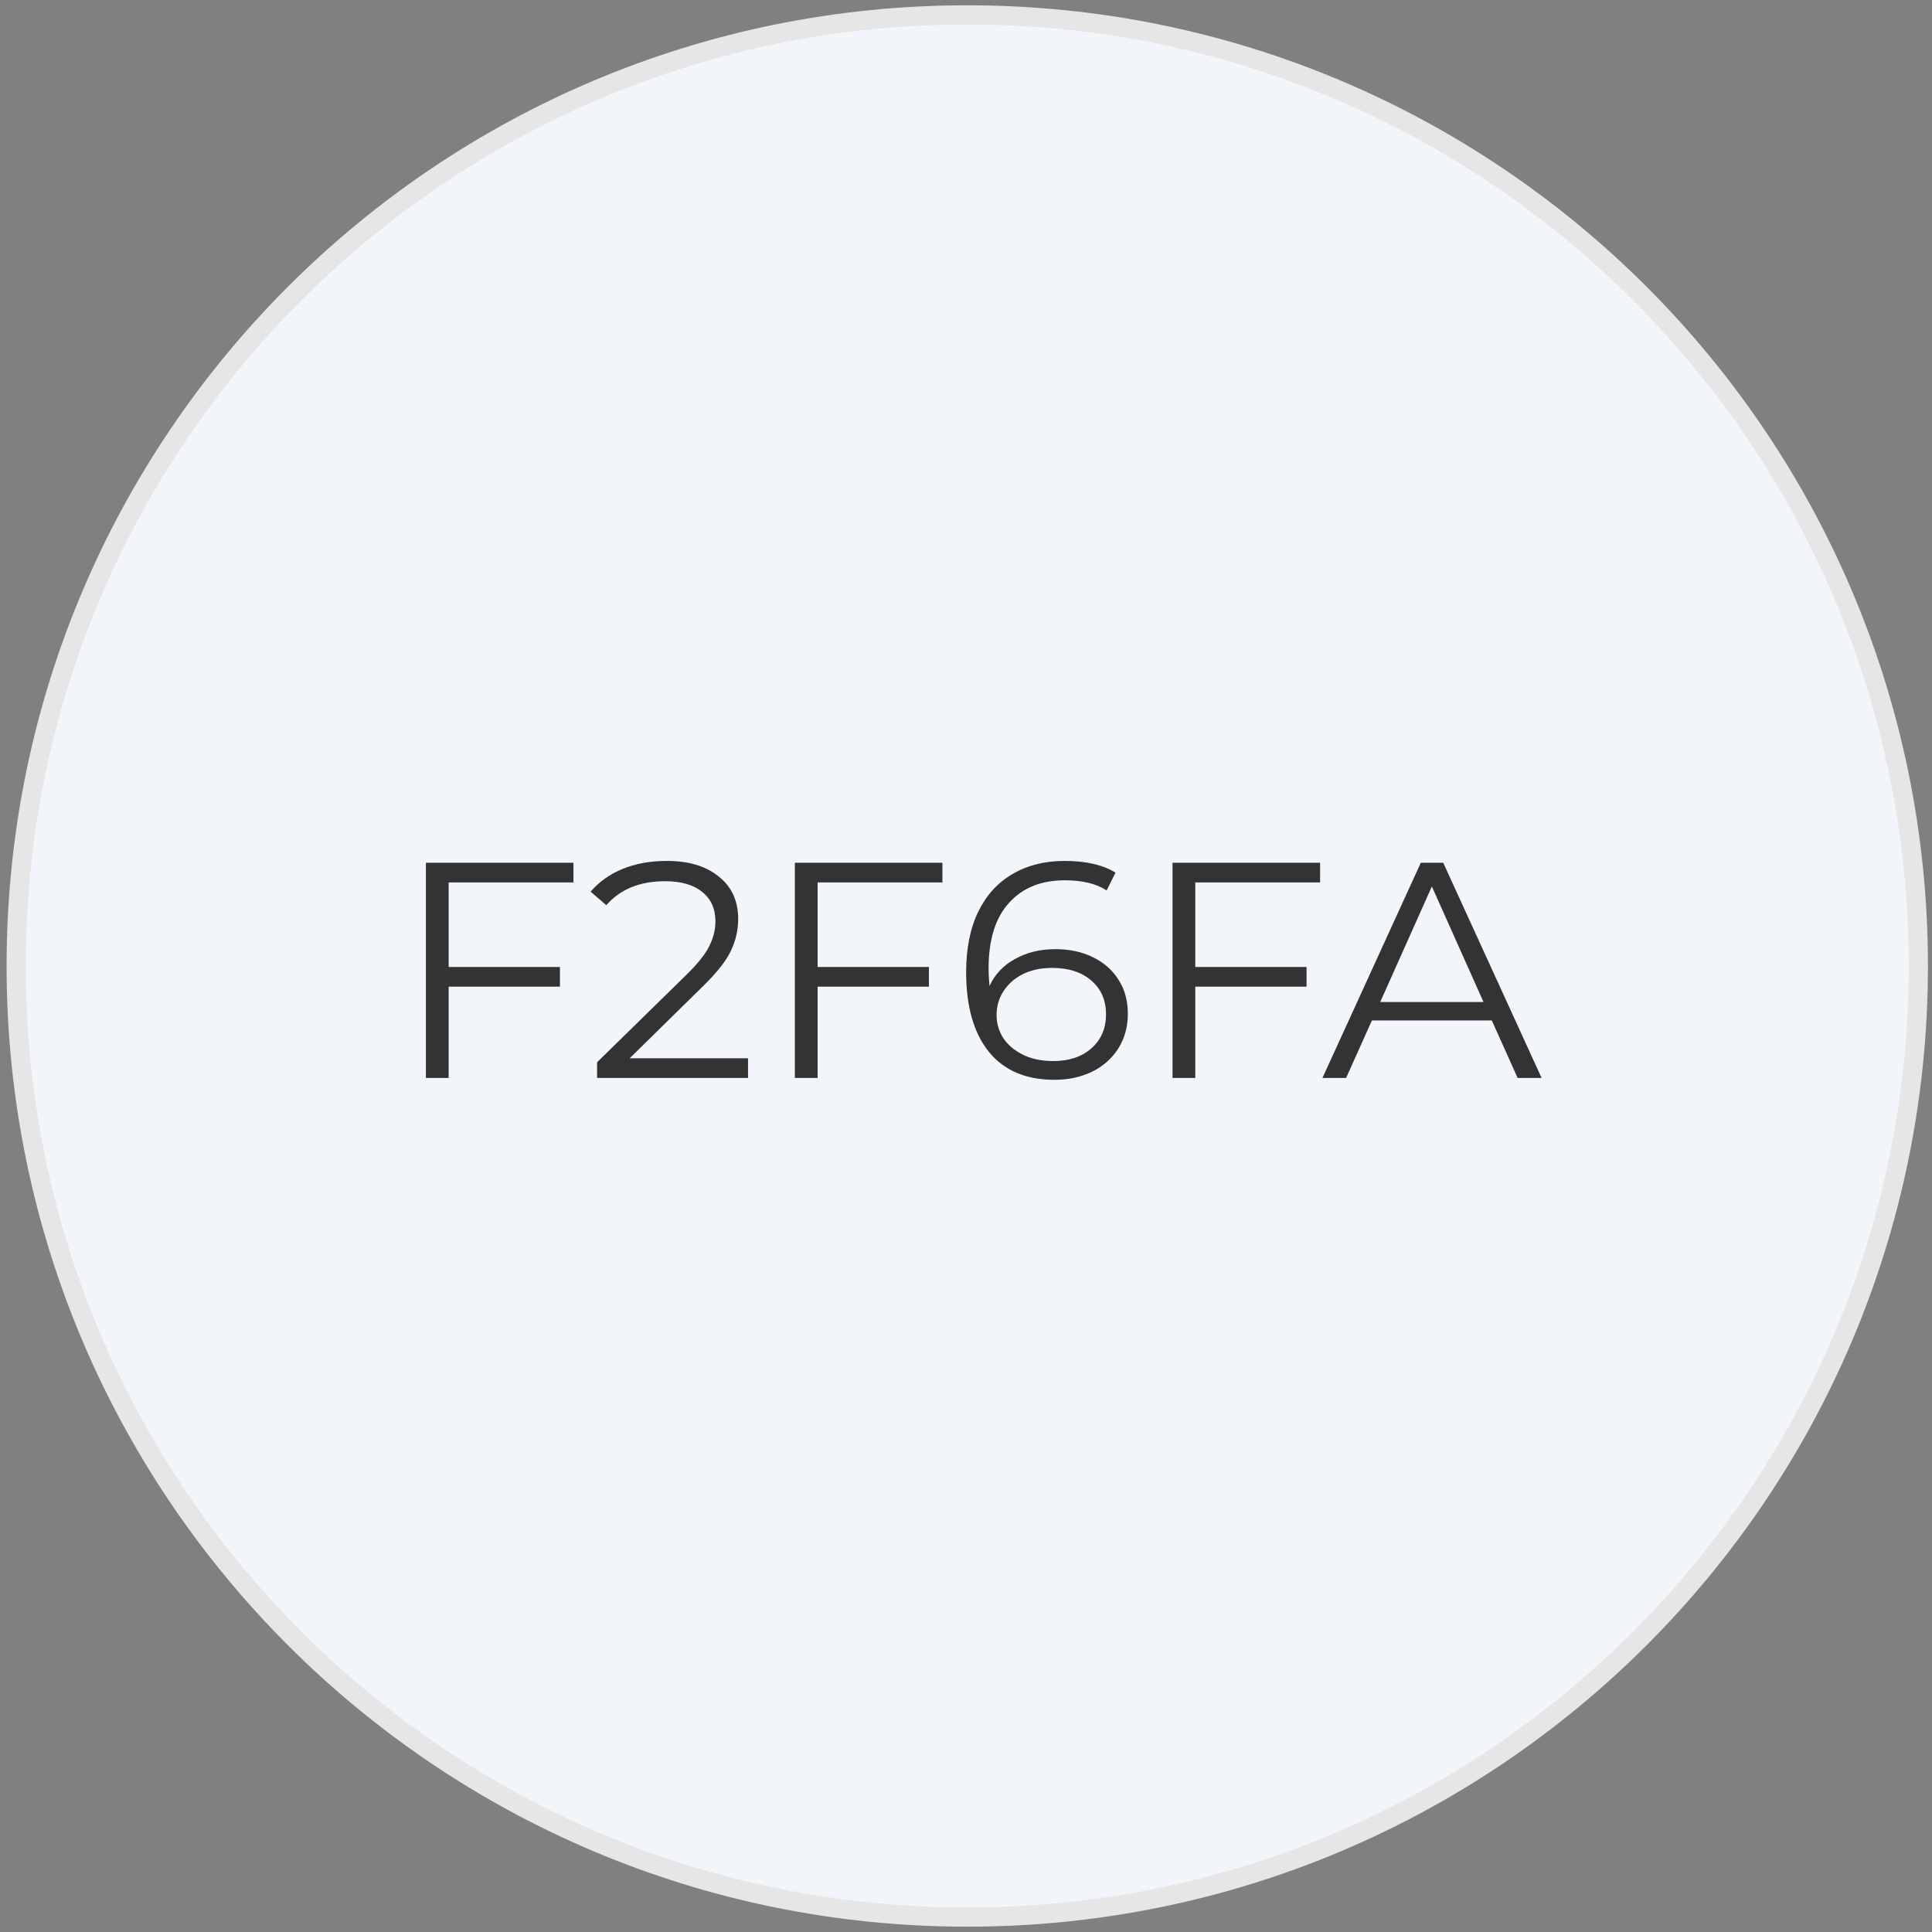
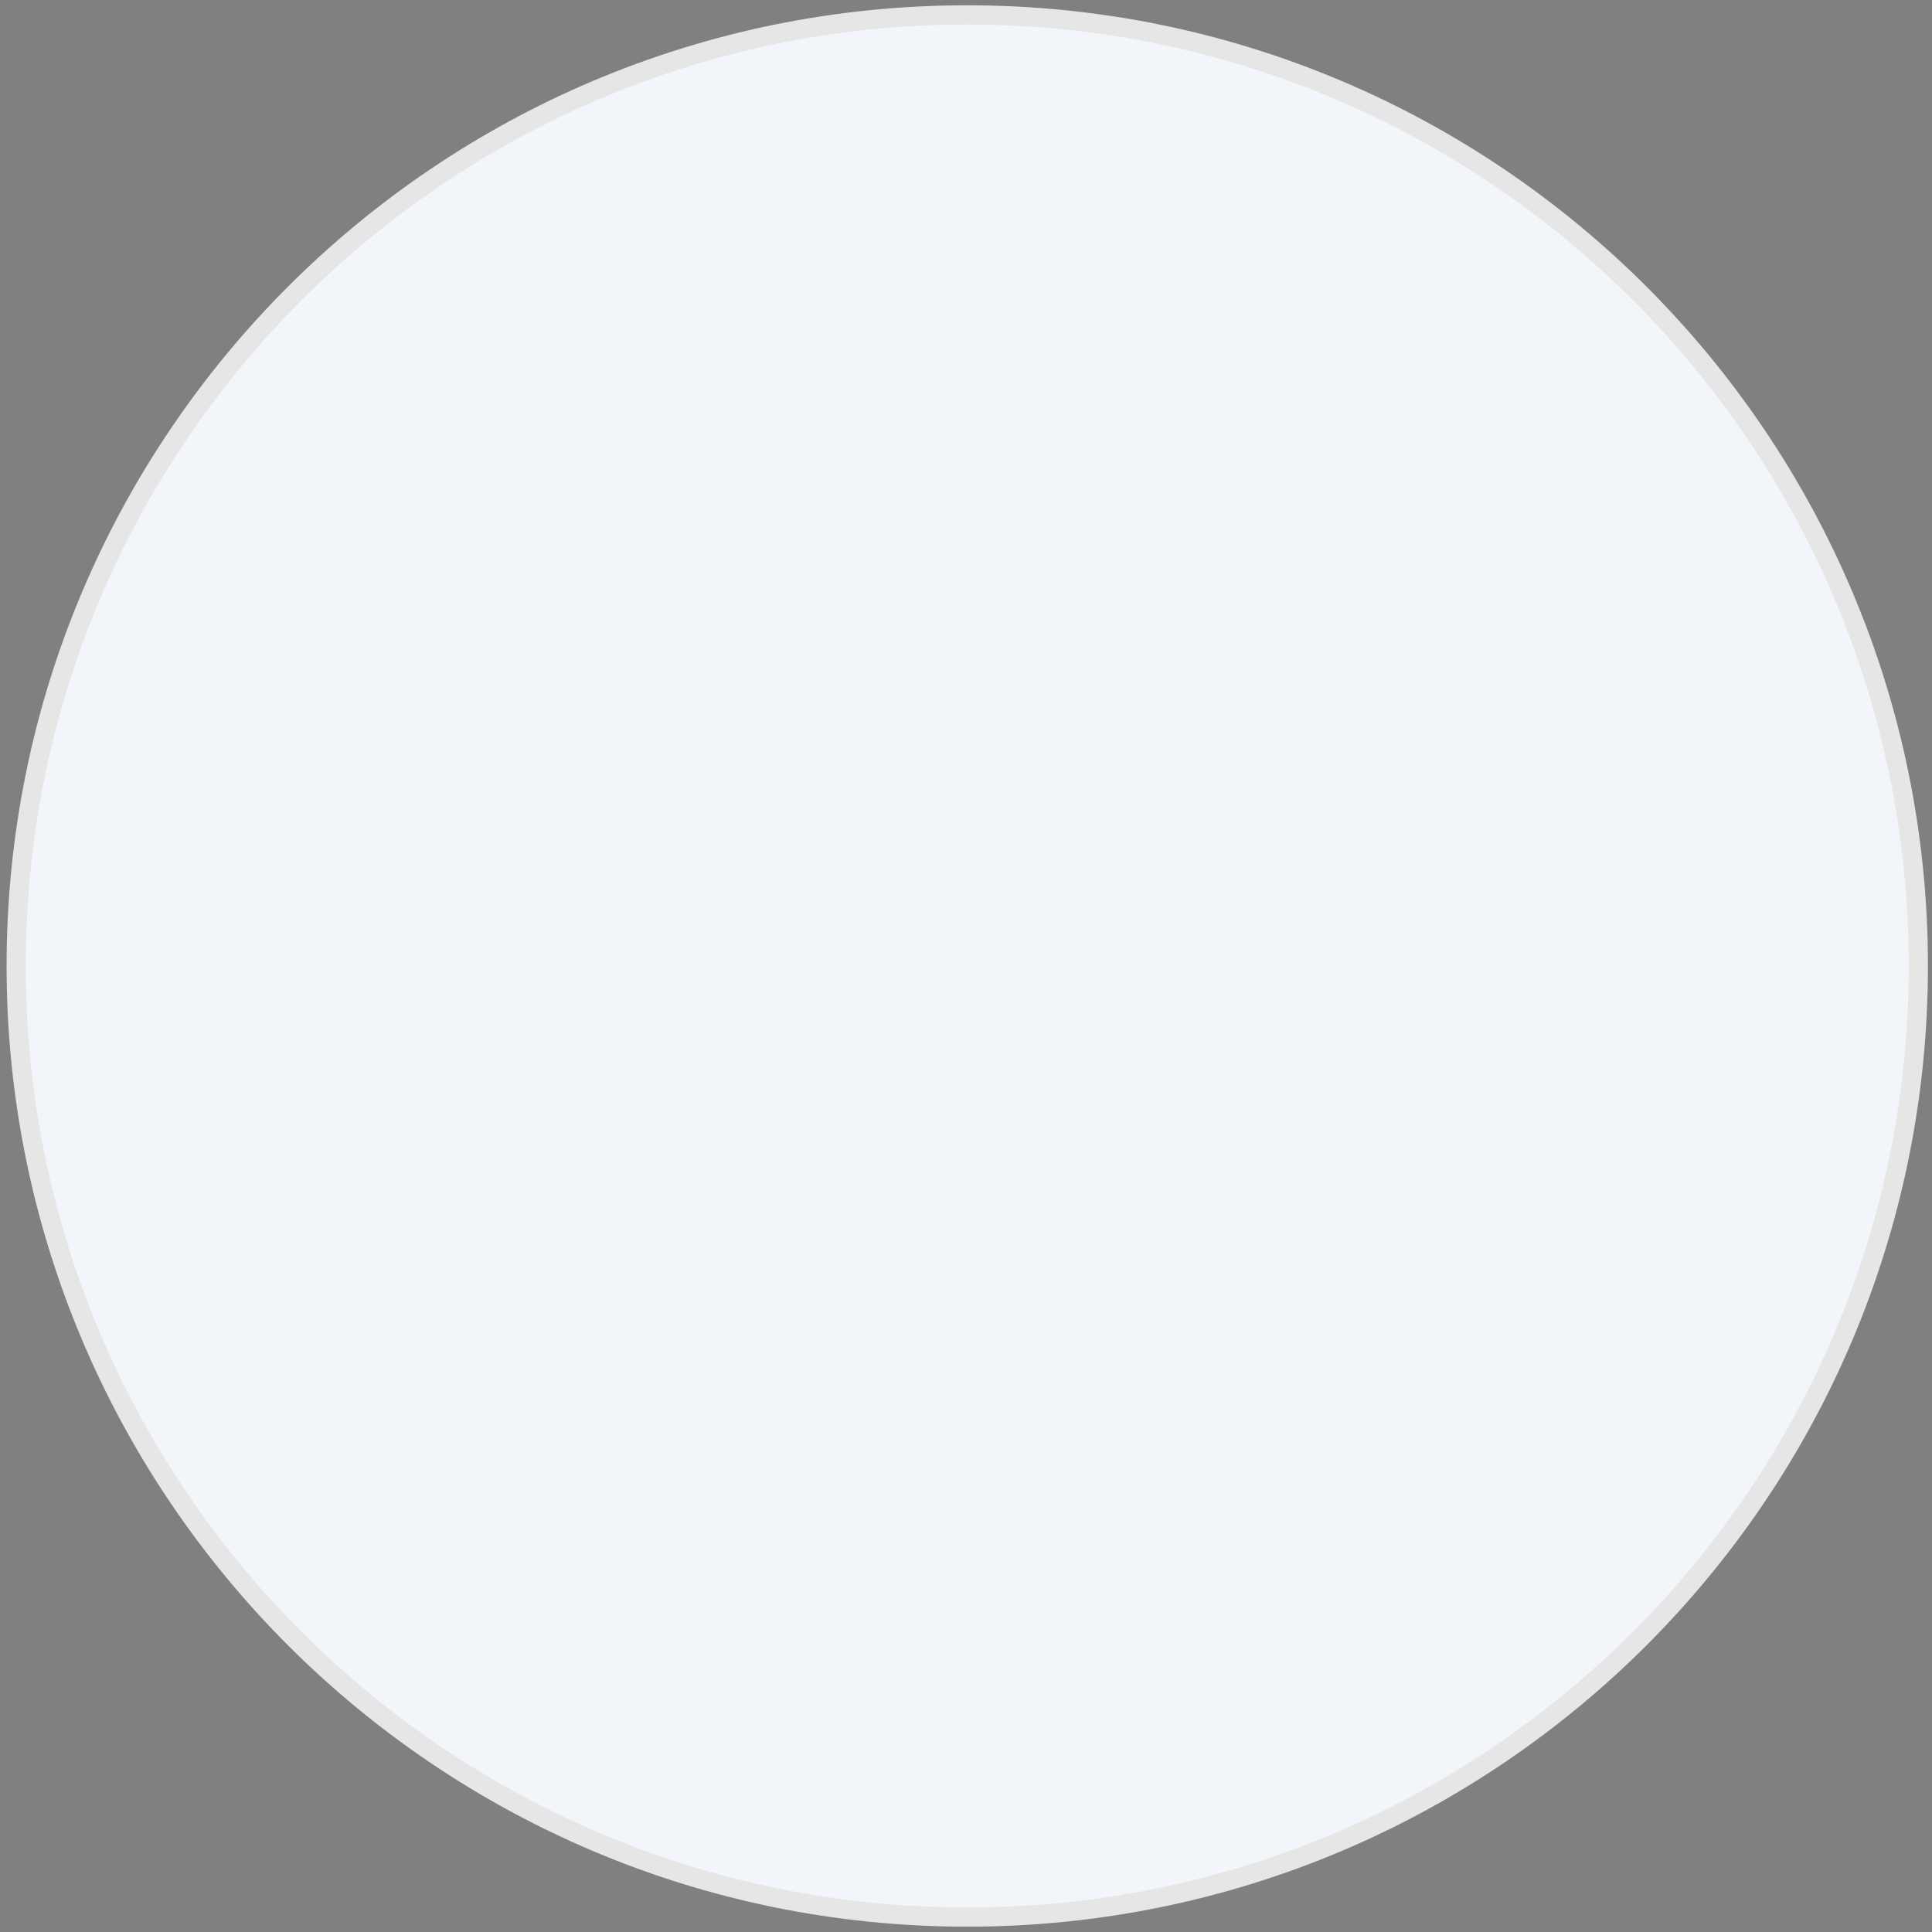
<svg xmlns="http://www.w3.org/2000/svg" width="108" height="108" viewBox="0 0 108 108" fill="none">
  <rect x="0" y="0" width="108" height="108" fill="#808080" stroke="none" />
  <path d="M54.07 0.833C83.433 0.833 107.236 24.636 107.236 53.999C107.236 83.362 83.433 107.165 54.07 107.165C24.708 107.165 0.905 83.362 0.905 53.999C0.905 24.636 24.708 0.833 54.07 0.833Z" fill="#F2F6FA" stroke="#E6E6E6" stroke-width="1.074" />
-   <path d="M25.08 49.329V54.055H31.301V55.155H25.08V60.259H23.808V48.229H32.057V49.329H25.08ZM41.815 59.159V60.259H33.377V59.382L38.378 54.485C39.008 53.866 39.432 53.333 39.65 52.886C39.879 52.428 39.993 51.97 39.993 51.512C39.993 50.801 39.747 50.252 39.254 49.862C38.773 49.461 38.08 49.261 37.175 49.261C35.766 49.261 34.672 49.707 33.893 50.601L33.016 49.845C33.486 49.295 34.082 48.871 34.803 48.573C35.537 48.275 36.361 48.126 37.278 48.126C38.504 48.126 39.472 48.418 40.182 49.003C40.904 49.575 41.265 50.366 41.265 51.374C41.265 51.993 41.127 52.589 40.852 53.161C40.578 53.734 40.056 54.393 39.289 55.138L35.199 59.159H41.815ZM45.705 49.329V54.055H51.926V55.155H45.705V60.259H44.433V48.229H52.682V49.329H45.705ZM58.991 53.058C59.782 53.058 60.48 53.207 61.088 53.505C61.706 53.803 62.188 54.227 62.531 54.777C62.875 55.315 63.047 55.945 63.047 56.667C63.047 57.4 62.869 58.048 62.514 58.609C62.159 59.17 61.666 59.606 61.036 59.915C60.417 60.213 59.719 60.362 58.94 60.362C57.347 60.362 56.127 59.841 55.279 58.798C54.431 57.744 54.008 56.26 54.008 54.347C54.008 53.007 54.237 51.873 54.695 50.945C55.153 50.017 55.795 49.318 56.62 48.848C57.444 48.367 58.407 48.126 59.507 48.126C60.698 48.126 61.649 48.344 62.359 48.779L61.861 49.776C61.288 49.398 60.509 49.209 59.524 49.209C58.195 49.209 57.152 49.633 56.396 50.481C55.64 51.317 55.262 52.537 55.262 54.141C55.262 54.427 55.279 54.754 55.314 55.12C55.611 54.468 56.087 53.963 56.74 53.608C57.393 53.242 58.143 53.058 58.991 53.058ZM58.888 59.314C59.759 59.314 60.463 59.079 61.002 58.609C61.552 58.128 61.827 57.492 61.827 56.702C61.827 55.911 61.552 55.281 61.002 54.811C60.463 54.342 59.73 54.107 58.802 54.107C58.195 54.107 57.657 54.221 57.187 54.45C56.728 54.679 56.368 54.995 56.104 55.395C55.841 55.796 55.709 56.243 55.709 56.736C55.709 57.194 55.829 57.618 56.07 58.008C56.322 58.397 56.688 58.712 57.17 58.953C57.651 59.193 58.224 59.314 58.888 59.314ZM66.817 49.329V54.055H73.038V55.155H66.817V60.259H65.545V48.229H73.794V49.329H66.817ZM83.393 57.045H76.691L75.248 60.259H73.925L79.424 48.229H80.678L86.177 60.259H84.837L83.393 57.045ZM82.929 56.014L80.042 49.553L77.155 56.014H82.929Z" fill="#333333" />
</svg>